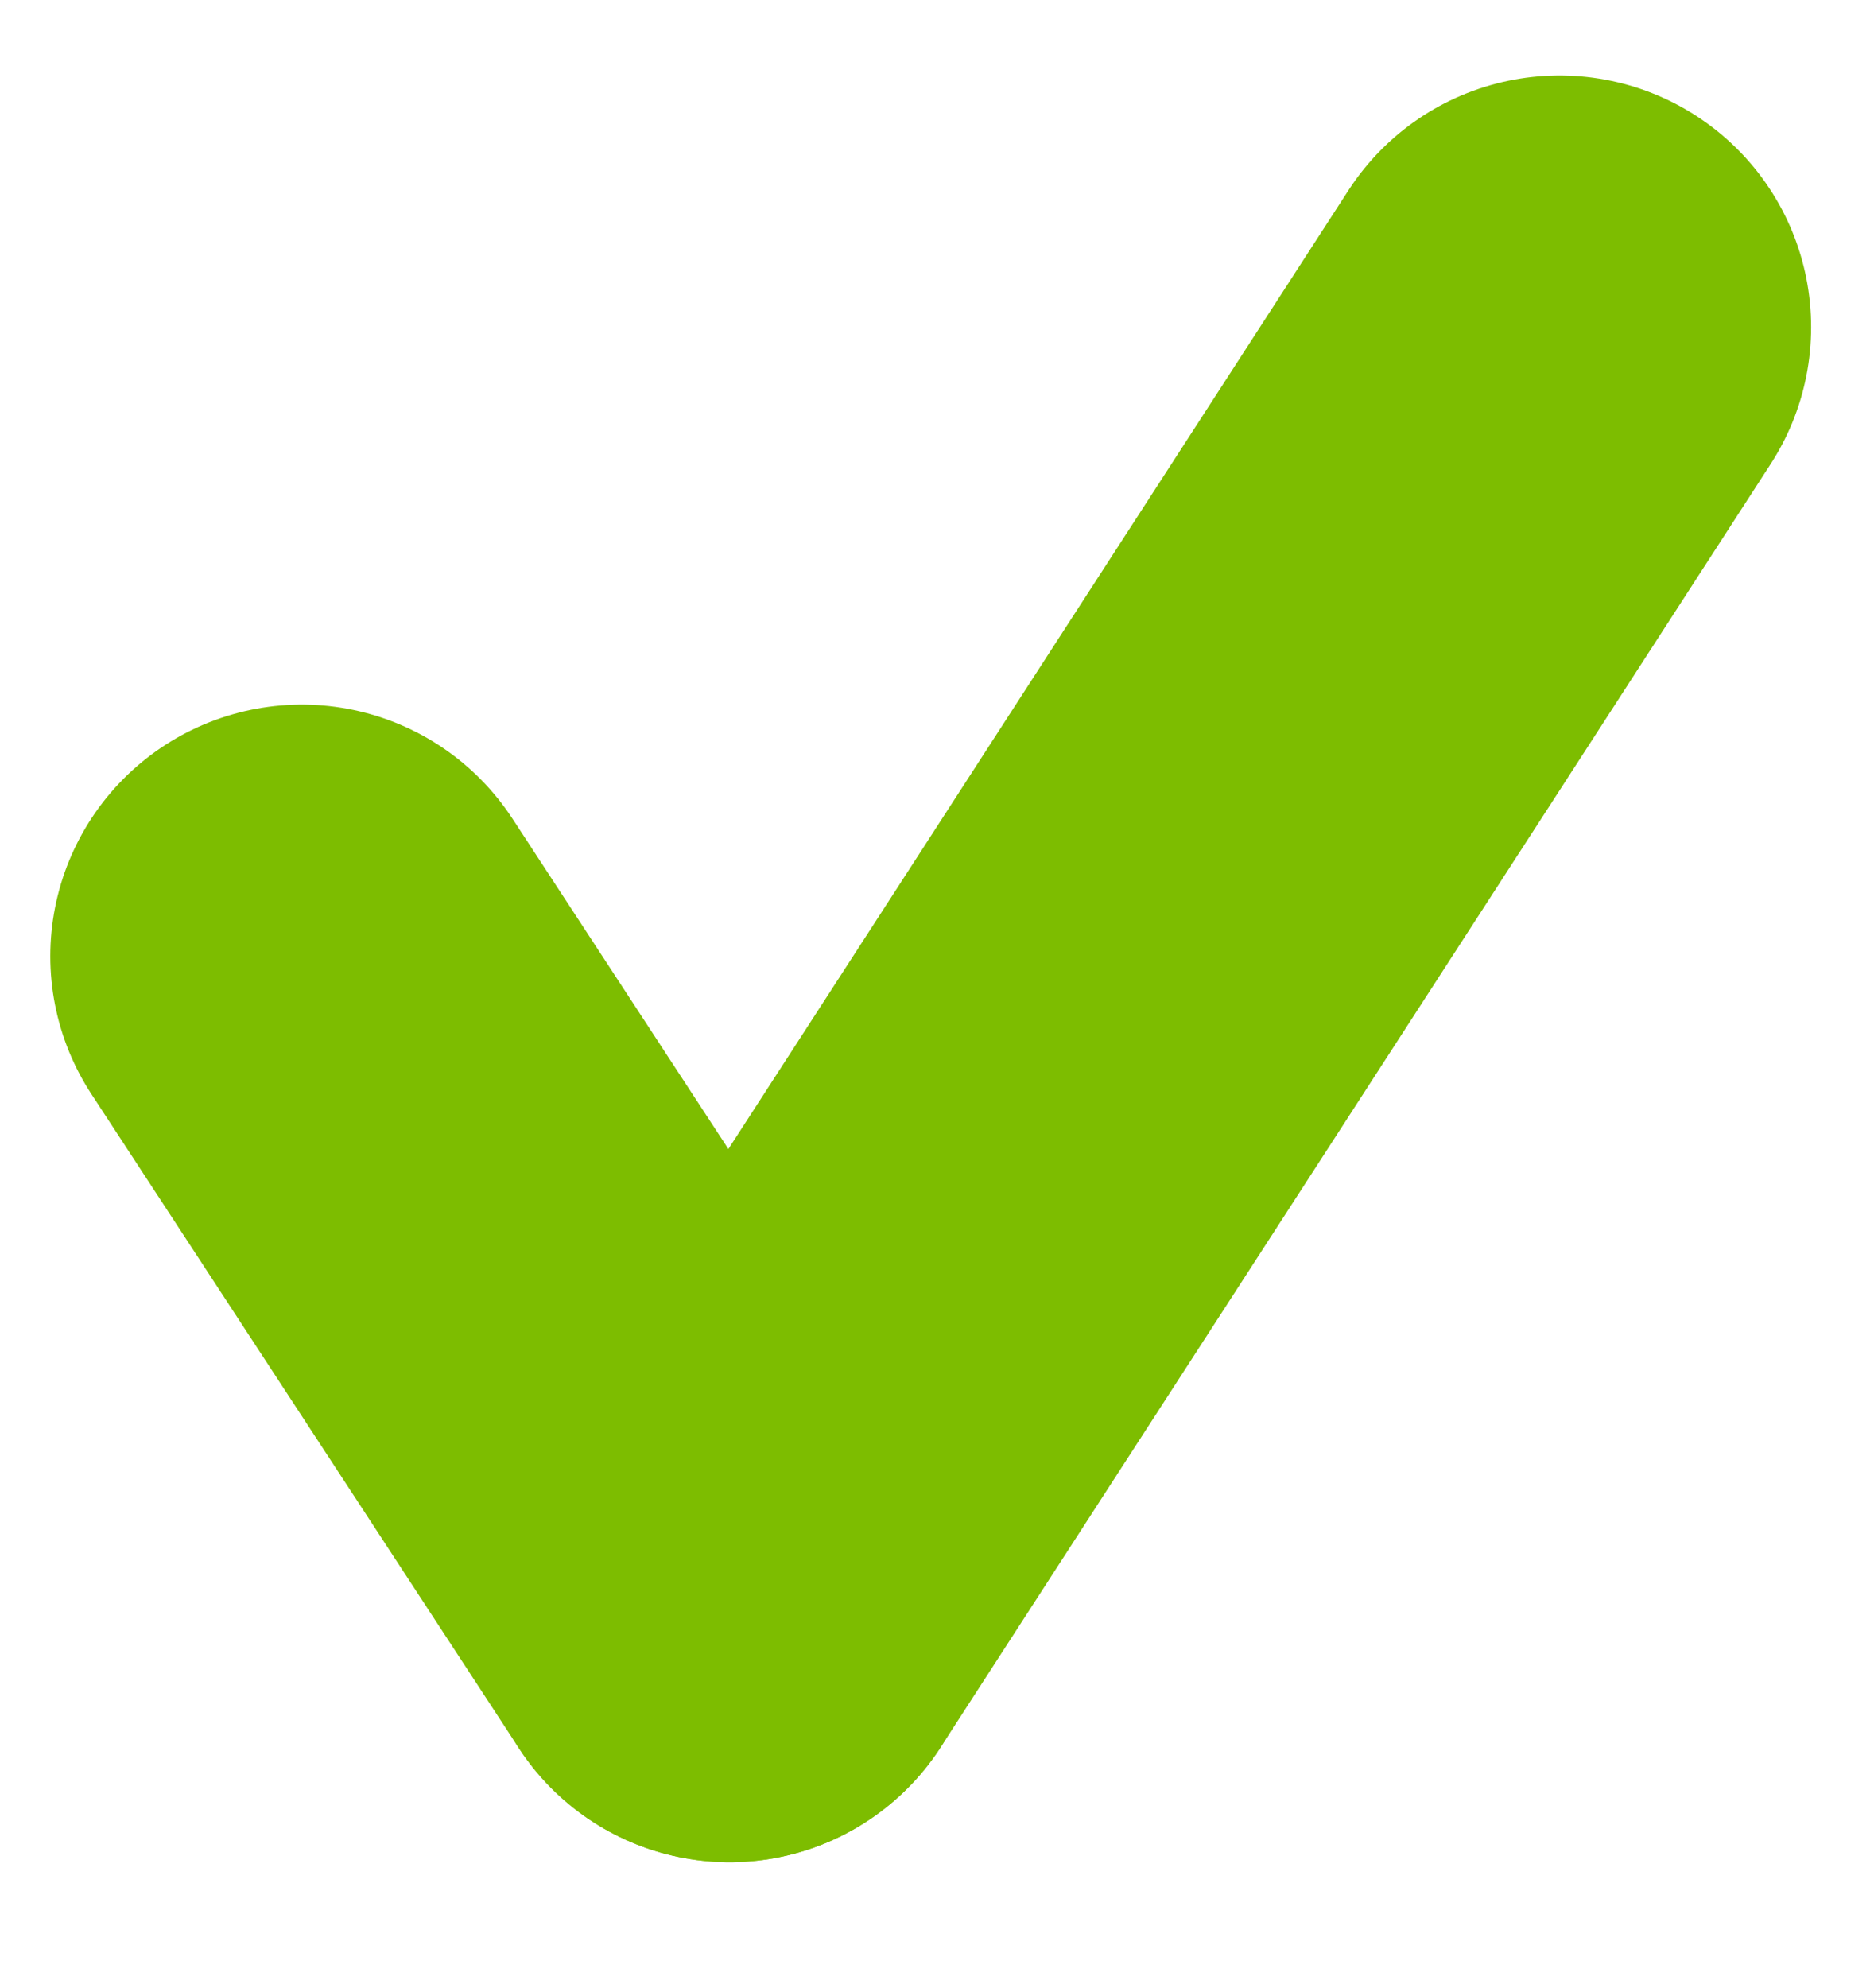
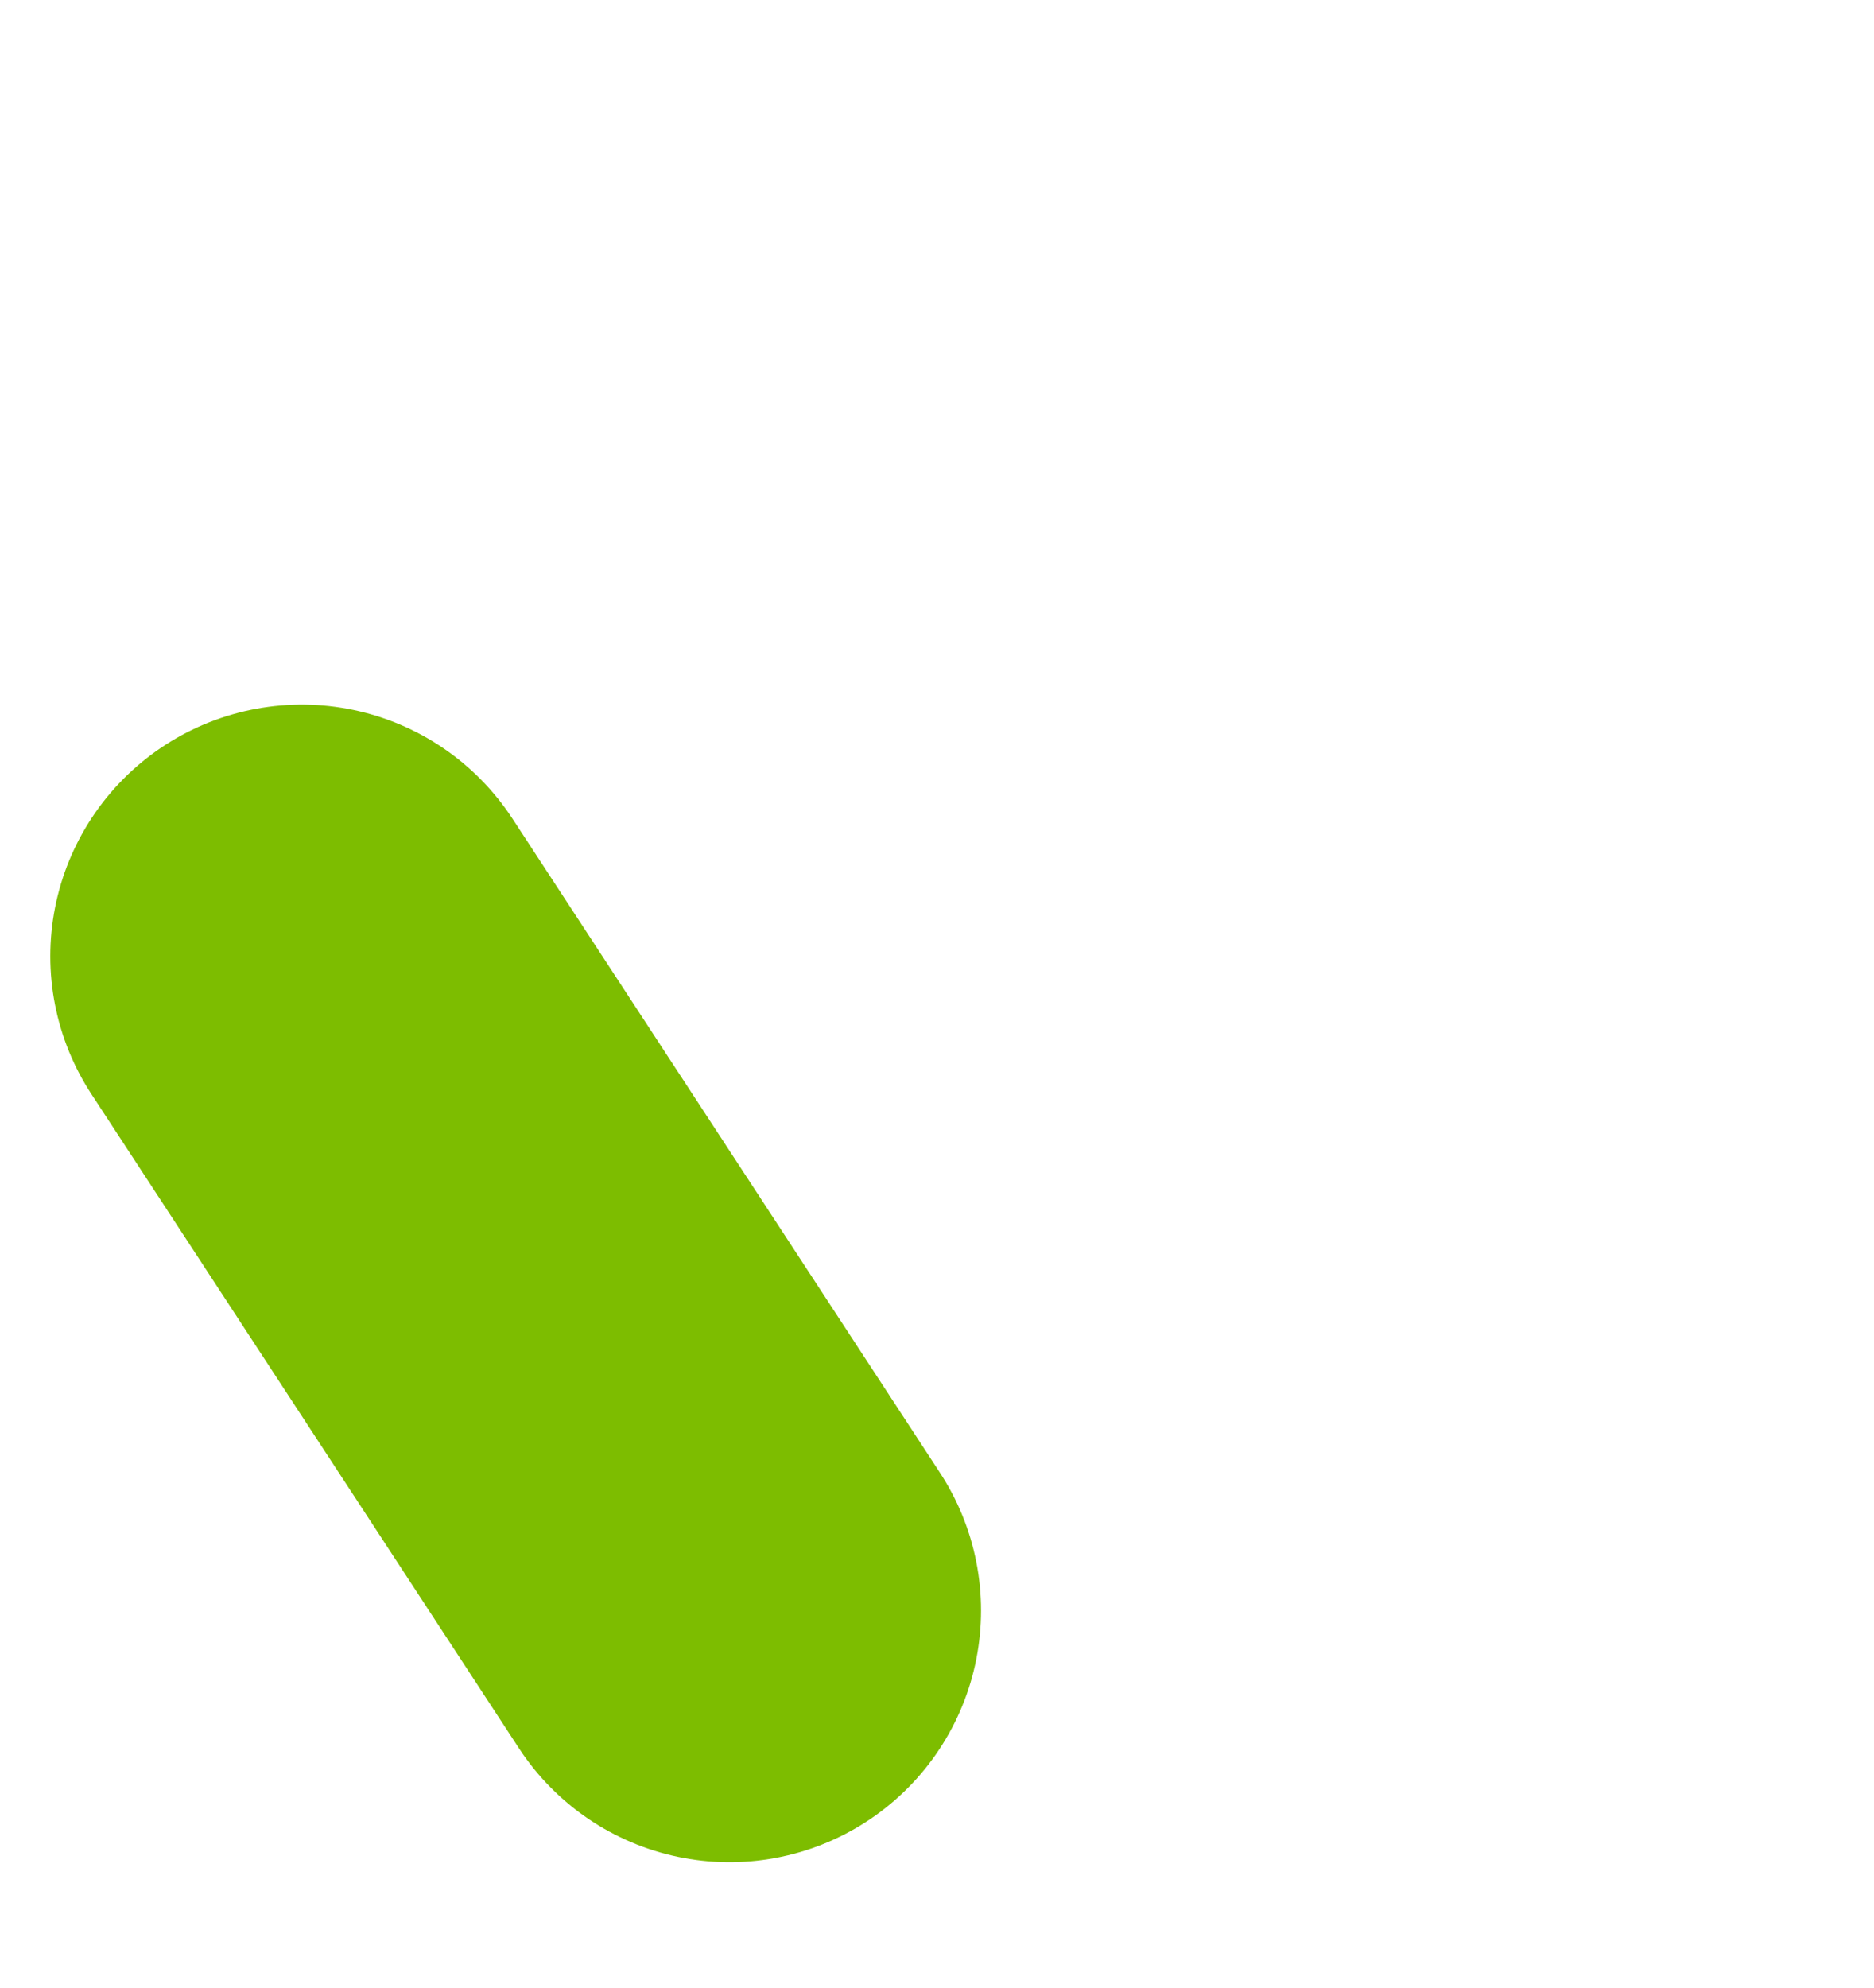
<svg xmlns="http://www.w3.org/2000/svg" version="1.1" id="Laag_1" focusable="false" x="0px" y="0px" viewBox="0 0 14.9 15.8" style="enable-background:new 0 0 14.9 15.8;" xml:space="preserve">
  <style type="text/css">
	.st0{fill:none;stroke:#7DBD00;stroke-width:4;stroke-linecap:round;stroke-miterlimit:10;}
</style>
  <g>
-     <line class="st0" x1="12.4" y1="2.6" x2="5.8" y2="12.8" />
    <line class="st0" x1="5.8" y1="12.8" x2="2.4" y2="7.6" />
  </g>
</svg>